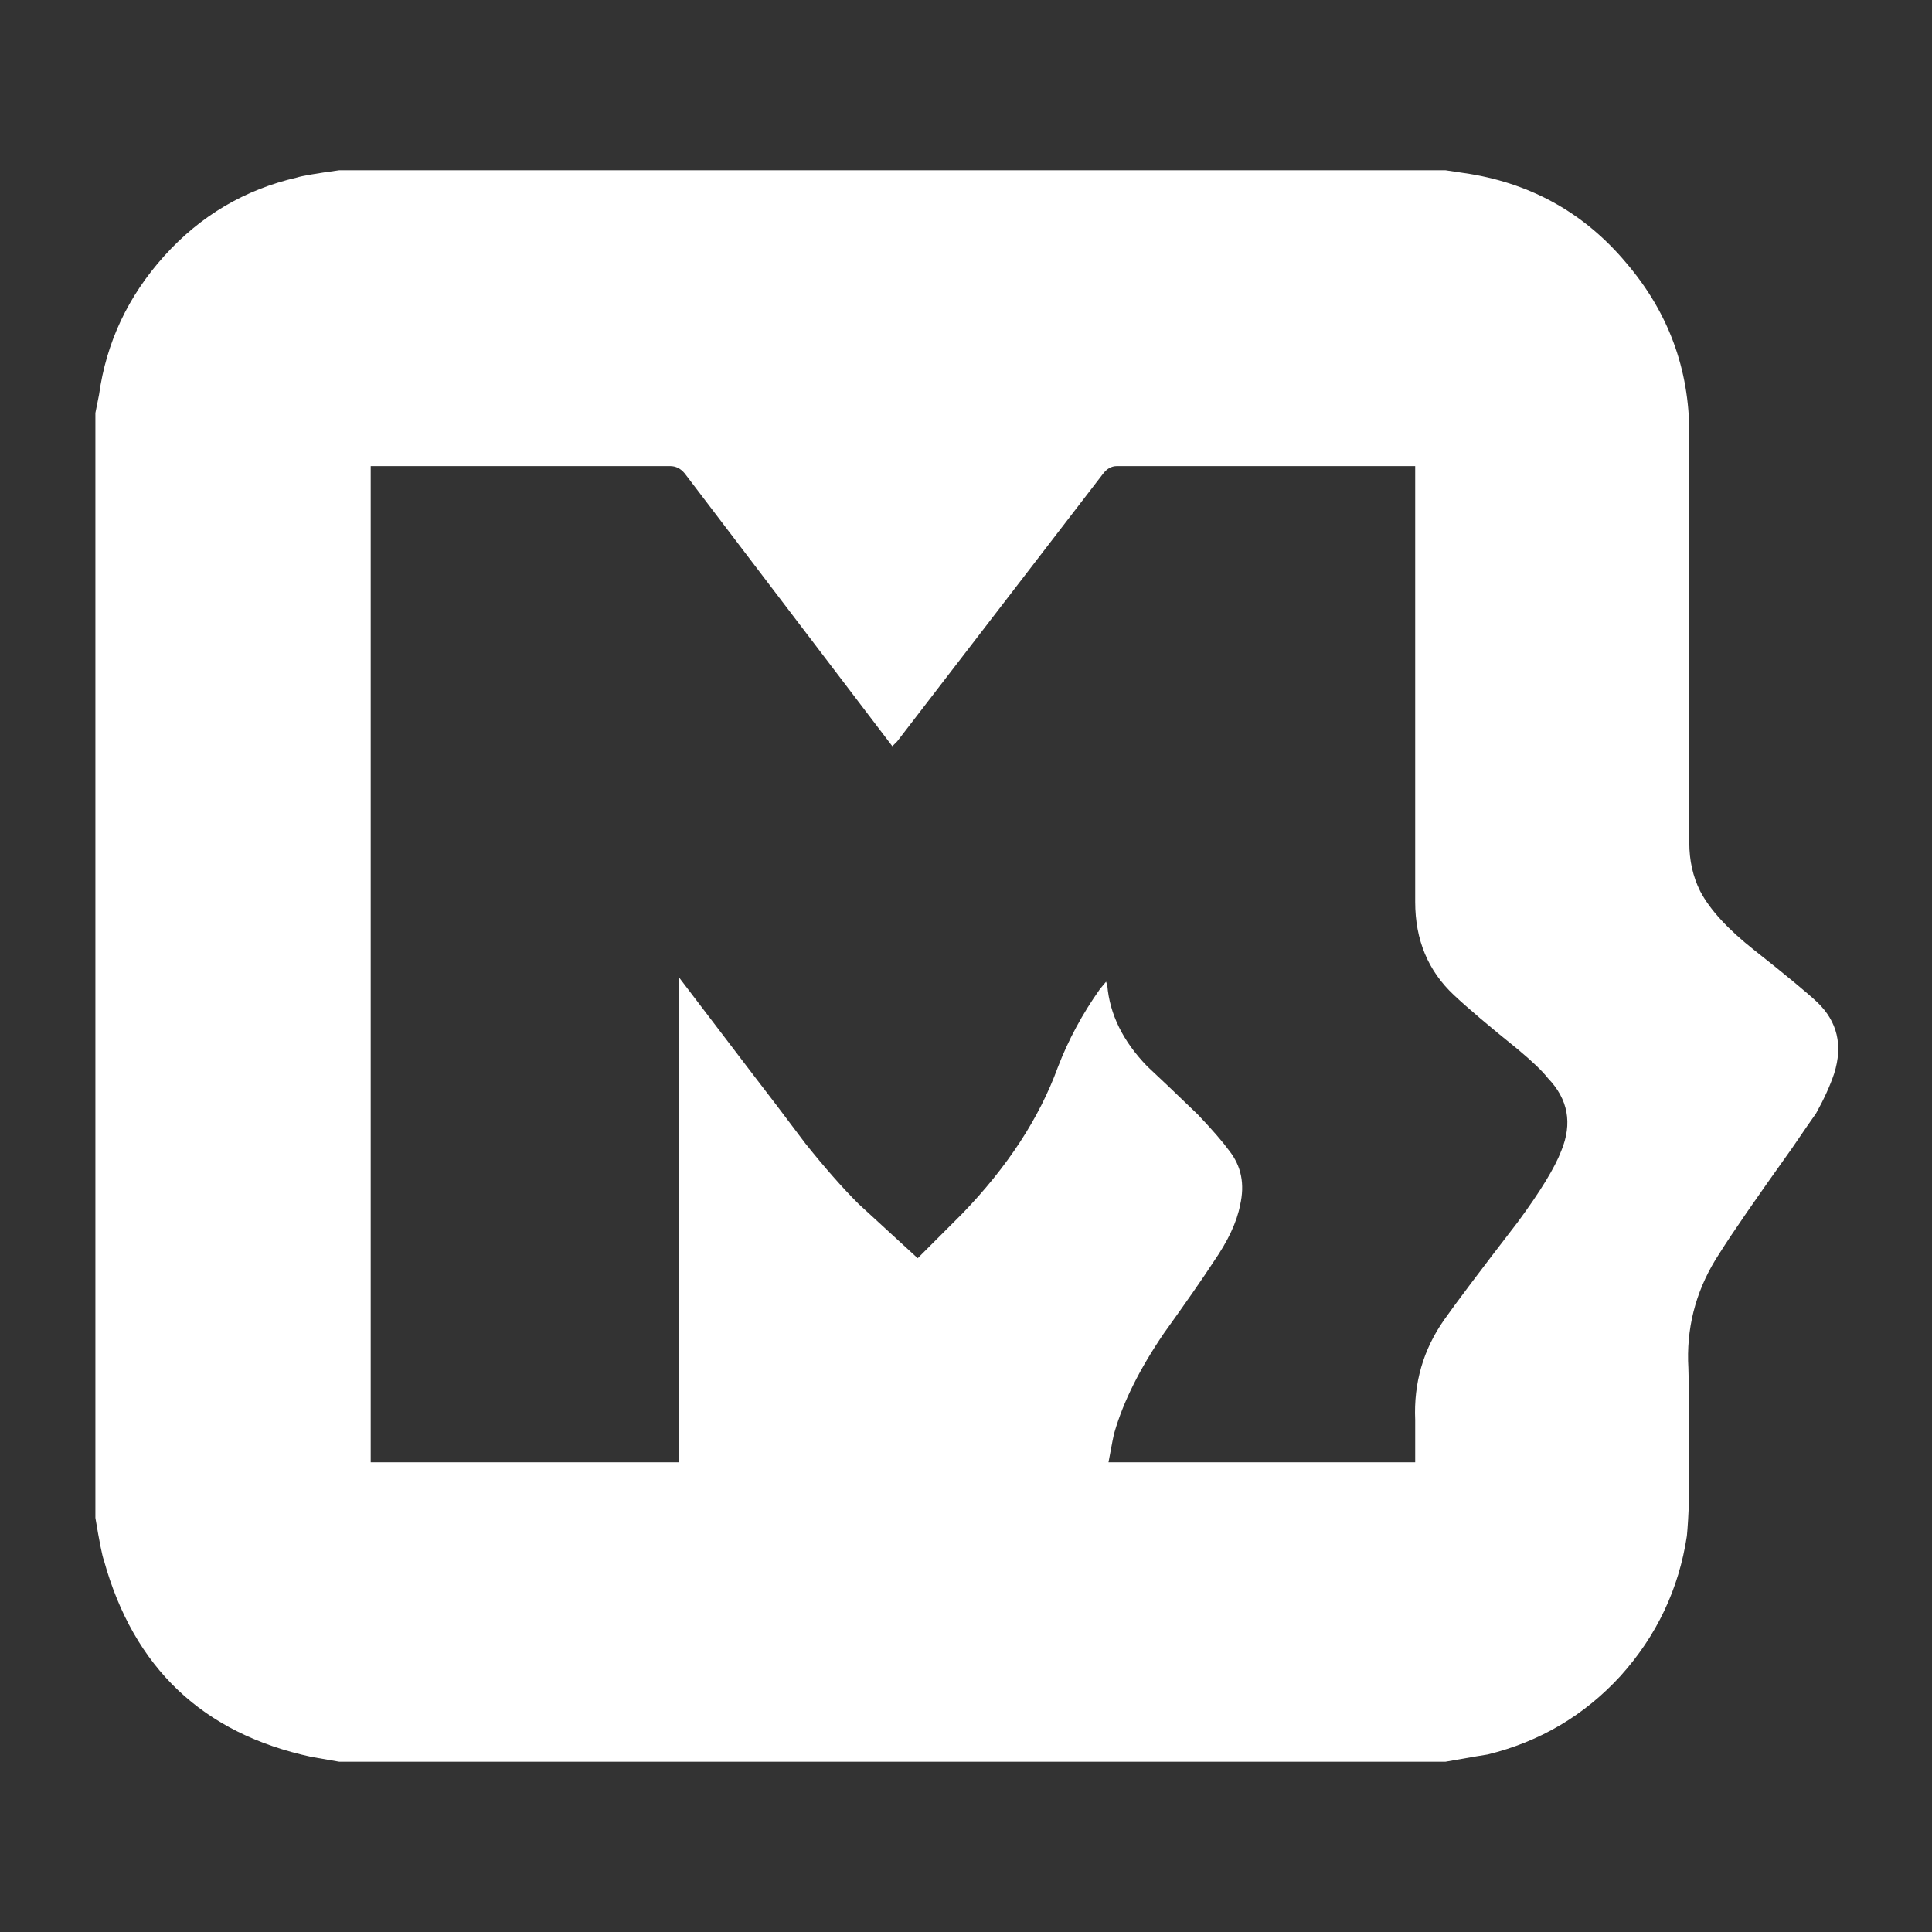
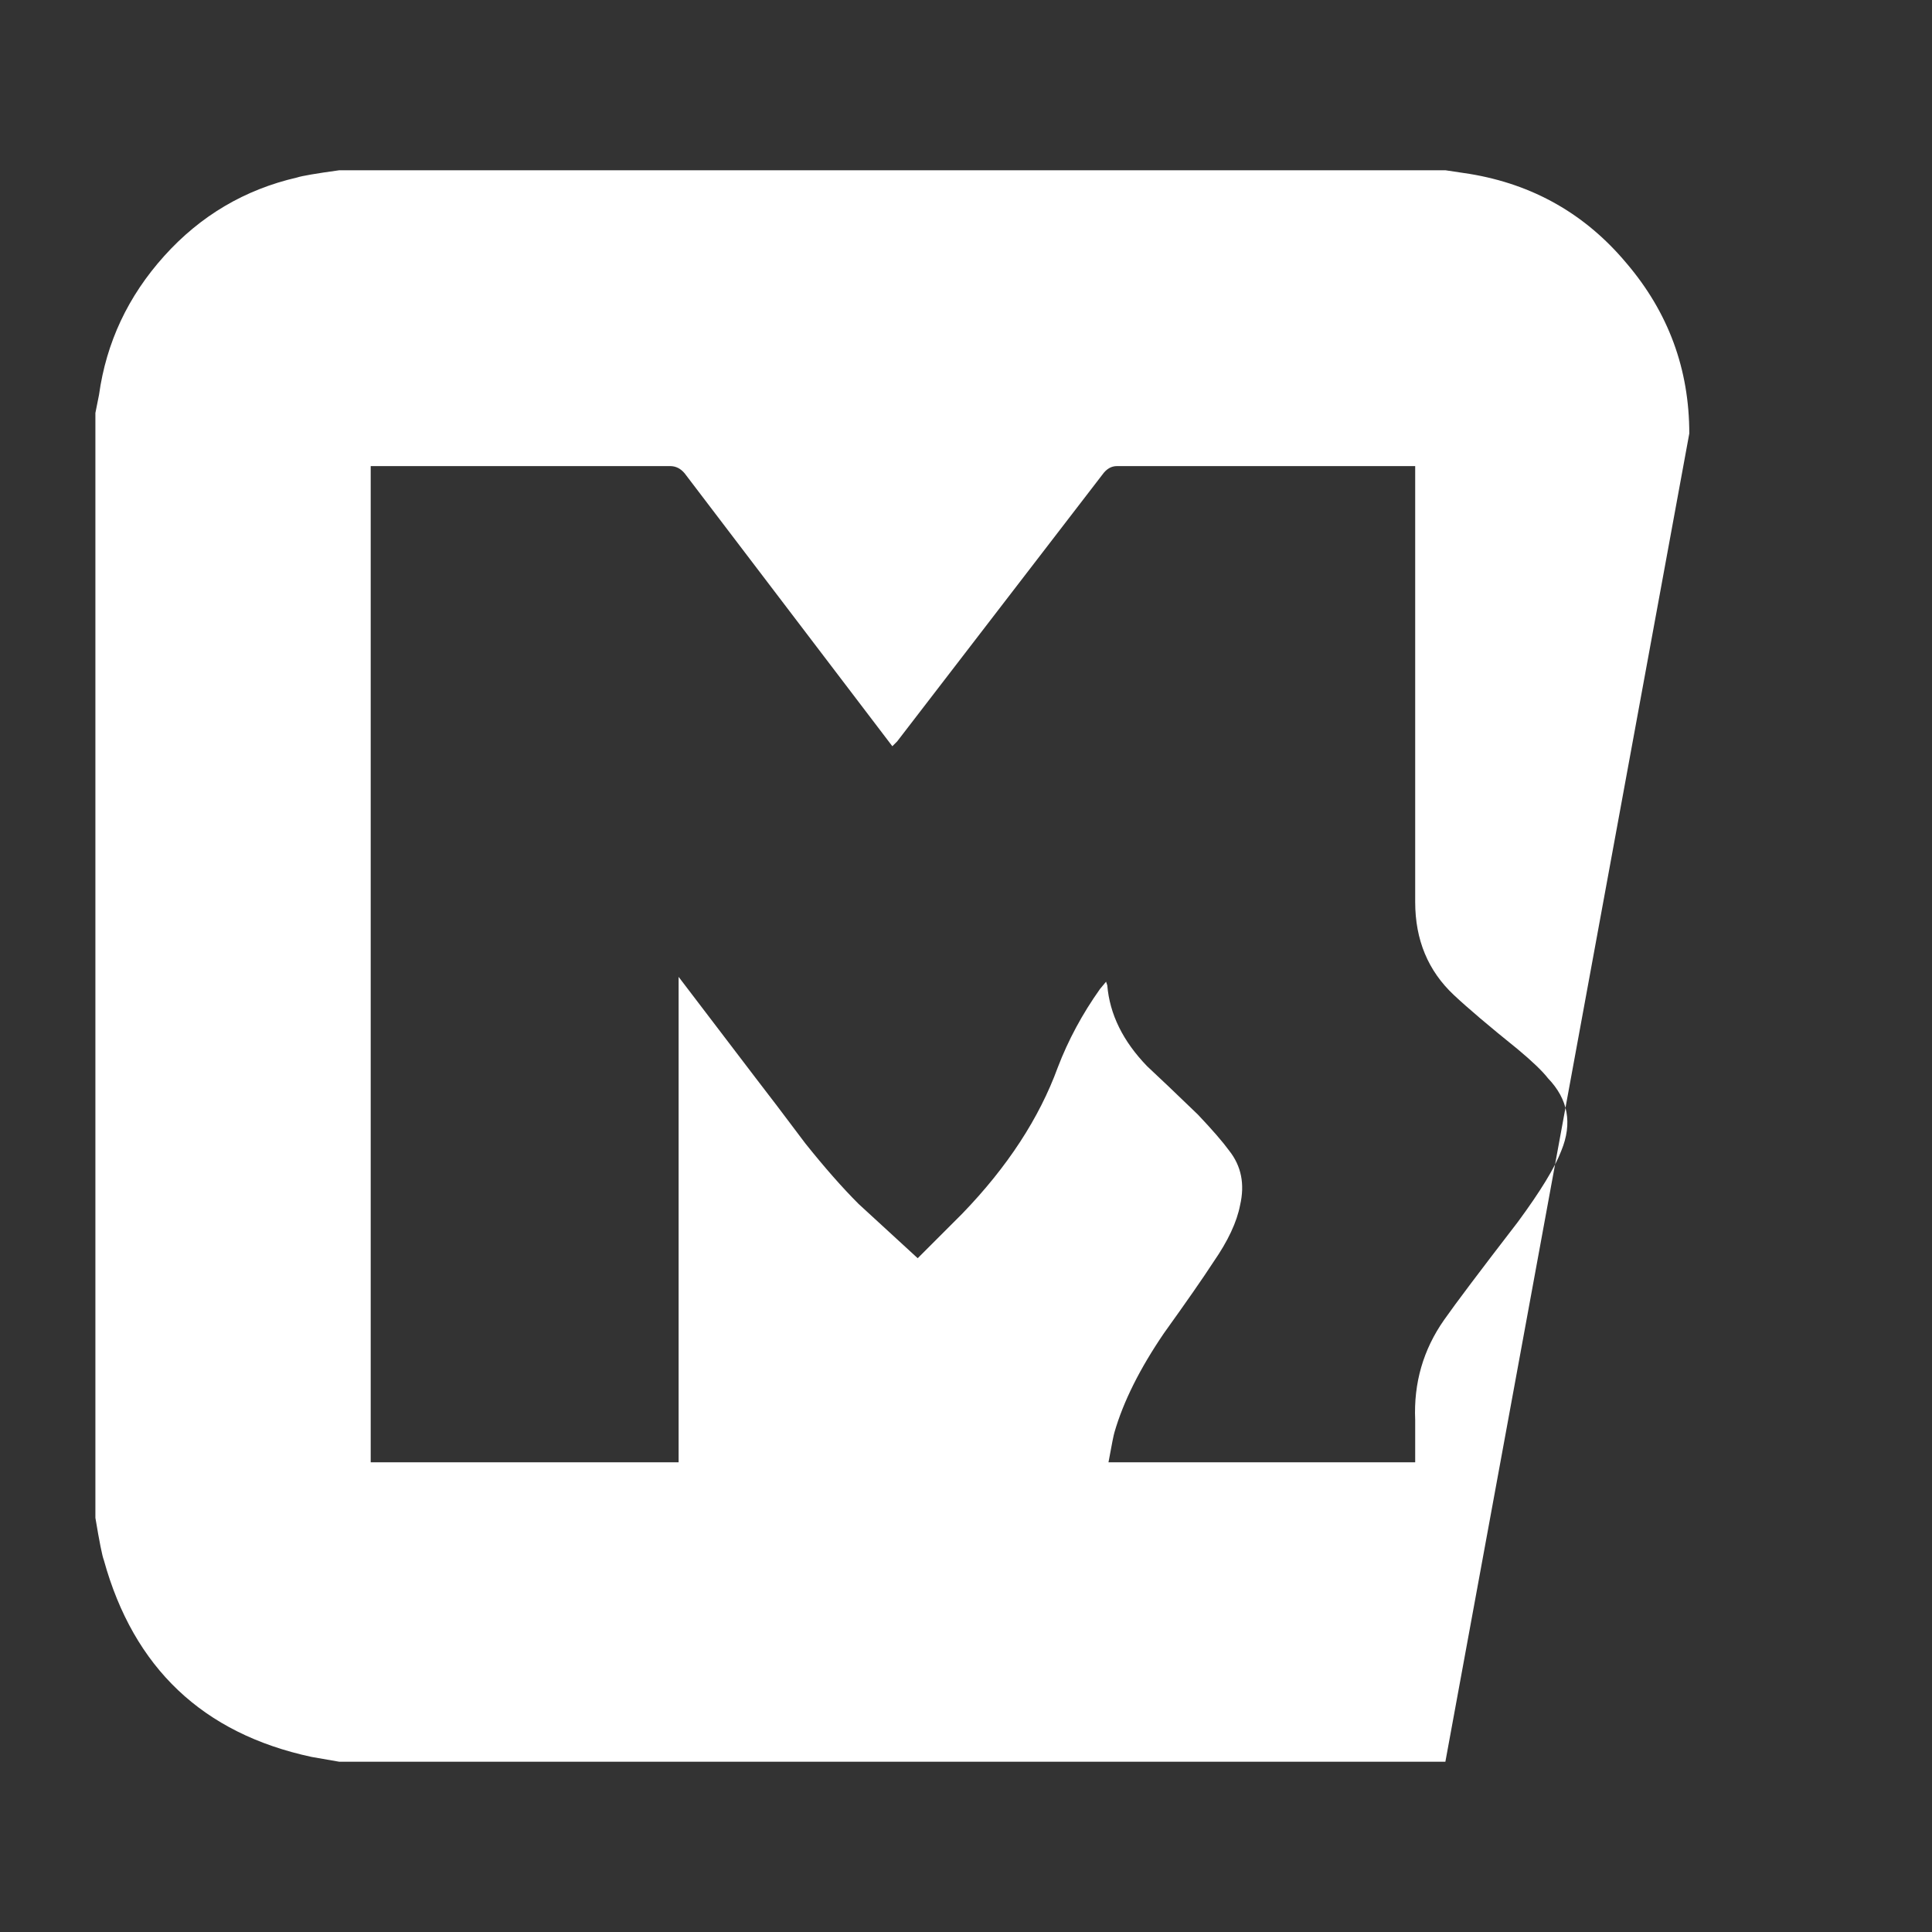
<svg xmlns="http://www.w3.org/2000/svg" xmlns:xlink="http://www.w3.org/1999/xlink" version="1.1" preserveAspectRatio="none" x="0px" y="0px" width="80px" height="80px" viewBox="0 0 80 80">
  <rect x="0" y="0" width="80" height="80" fill="#333333" stroke="none" />
  <defs>
    <g id="Layer0_0_FILL">
-       <path fill="#FFFFFF" stroke="none" d=" M 67.35 10.9 Q 64.8 7.85 60.85 7.2 L 59.85 7.05 14.05 7.05 Q 12.6 7.25 12.3 7.35 9.05 8.1 6.8 10.6 4.55 13.1 4.1 16.35 L 3.95 17.1 3.95 62.85 Q 4.2 64.35 4.3 64.6 6.15 71.3 12.9 72.75 L 14.05 72.95 59.85 72.95 Q 61.55 72.65 61.6 72.65 64.85 71.85 67.1 69.4 69.35 66.9 69.85 63.6 69.9 63.1 69.95 61.95 69.95 57.25 69.9 56.35 69.85 53.95 71.2 51.9 71.95 50.7 74.2 47.55 74.95 46.45 75.2 46.1 75.7 45.2 75.95 44.45 76.5 42.7 75.25 41.5 74.55 40.85 72.65 39.35 71 38.05 70.4 36.9 69.95 36 69.95 34.9 L 69.95 17.95 Q 69.95 13.95 67.35 10.9 M 46.25 19.3 L 58.6 19.3 58.6 37.35 Q 58.6 39.7 60.2 41.2 61.05 42 62.85 43.45 63.75 44.2 64.1 44.65 65.35 45.95 64.65 47.65 64.25 48.7 62.85 50.6 60.5 53.65 59.8 54.65 58.5 56.5 58.6 58.8 58.6 59.1 58.6 60.55 L 45.9 60.55 Q 46.1 59.45 46.15 59.3 46.7 57.4 48.2 55.2 49.6 53.25 50.25 52.25 51.15 50.95 51.35 49.9 51.65 48.6 50.9 47.65 50.5 47.1 49.6 46.15 48.2 44.8 47.5 44.15 46 42.6 45.85 40.8 L 45.8 40.65 45.55 40.95 Q 44.45 42.5 43.8 44.2 42.65 47.35 39.85 50.25 L 38 52.1 35.55 49.85 Q 34.55 48.85 33.35 47.35 32 45.55 31.3 44.65 L 28.1 40.45 28.1 60.55 15.35 60.55 15.35 19.3 27.75 19.3 Q 28.1 19.3 28.35 19.6 L 36.95 30.9 37.15 30.7 45.65 19.65 Q 45.9 19.3 46.25 19.3 Z" />
+       <path fill="#FFFFFF" stroke="none" d=" M 67.35 10.9 Q 64.8 7.85 60.85 7.2 L 59.85 7.05 14.05 7.05 Q 12.6 7.25 12.3 7.35 9.05 8.1 6.8 10.6 4.55 13.1 4.1 16.35 L 3.95 17.1 3.95 62.85 Q 4.2 64.35 4.3 64.6 6.15 71.3 12.9 72.75 L 14.05 72.95 59.85 72.95 L 69.95 17.95 Q 69.95 13.95 67.35 10.9 M 46.25 19.3 L 58.6 19.3 58.6 37.35 Q 58.6 39.7 60.2 41.2 61.05 42 62.85 43.45 63.75 44.2 64.1 44.65 65.35 45.95 64.65 47.65 64.25 48.7 62.85 50.6 60.5 53.65 59.8 54.65 58.5 56.5 58.6 58.8 58.6 59.1 58.6 60.55 L 45.9 60.55 Q 46.1 59.45 46.15 59.3 46.7 57.4 48.2 55.2 49.6 53.25 50.25 52.25 51.15 50.95 51.35 49.9 51.65 48.6 50.9 47.65 50.5 47.1 49.6 46.15 48.2 44.8 47.5 44.15 46 42.6 45.85 40.8 L 45.8 40.65 45.55 40.95 Q 44.45 42.5 43.8 44.2 42.65 47.35 39.85 50.25 L 38 52.1 35.55 49.85 Q 34.55 48.85 33.35 47.35 32 45.55 31.3 44.65 L 28.1 40.45 28.1 60.55 15.35 60.55 15.35 19.3 27.75 19.3 Q 28.1 19.3 28.35 19.6 L 36.95 30.9 37.15 30.7 45.65 19.65 Q 45.9 19.3 46.25 19.3 Z" />
    </g>
  </defs>
  <g transform="matrix( 1, 0, 0, 1, 0,0) ">
    <use xlink:href="#Layer0_0_FILL" />
  </g>
</svg>